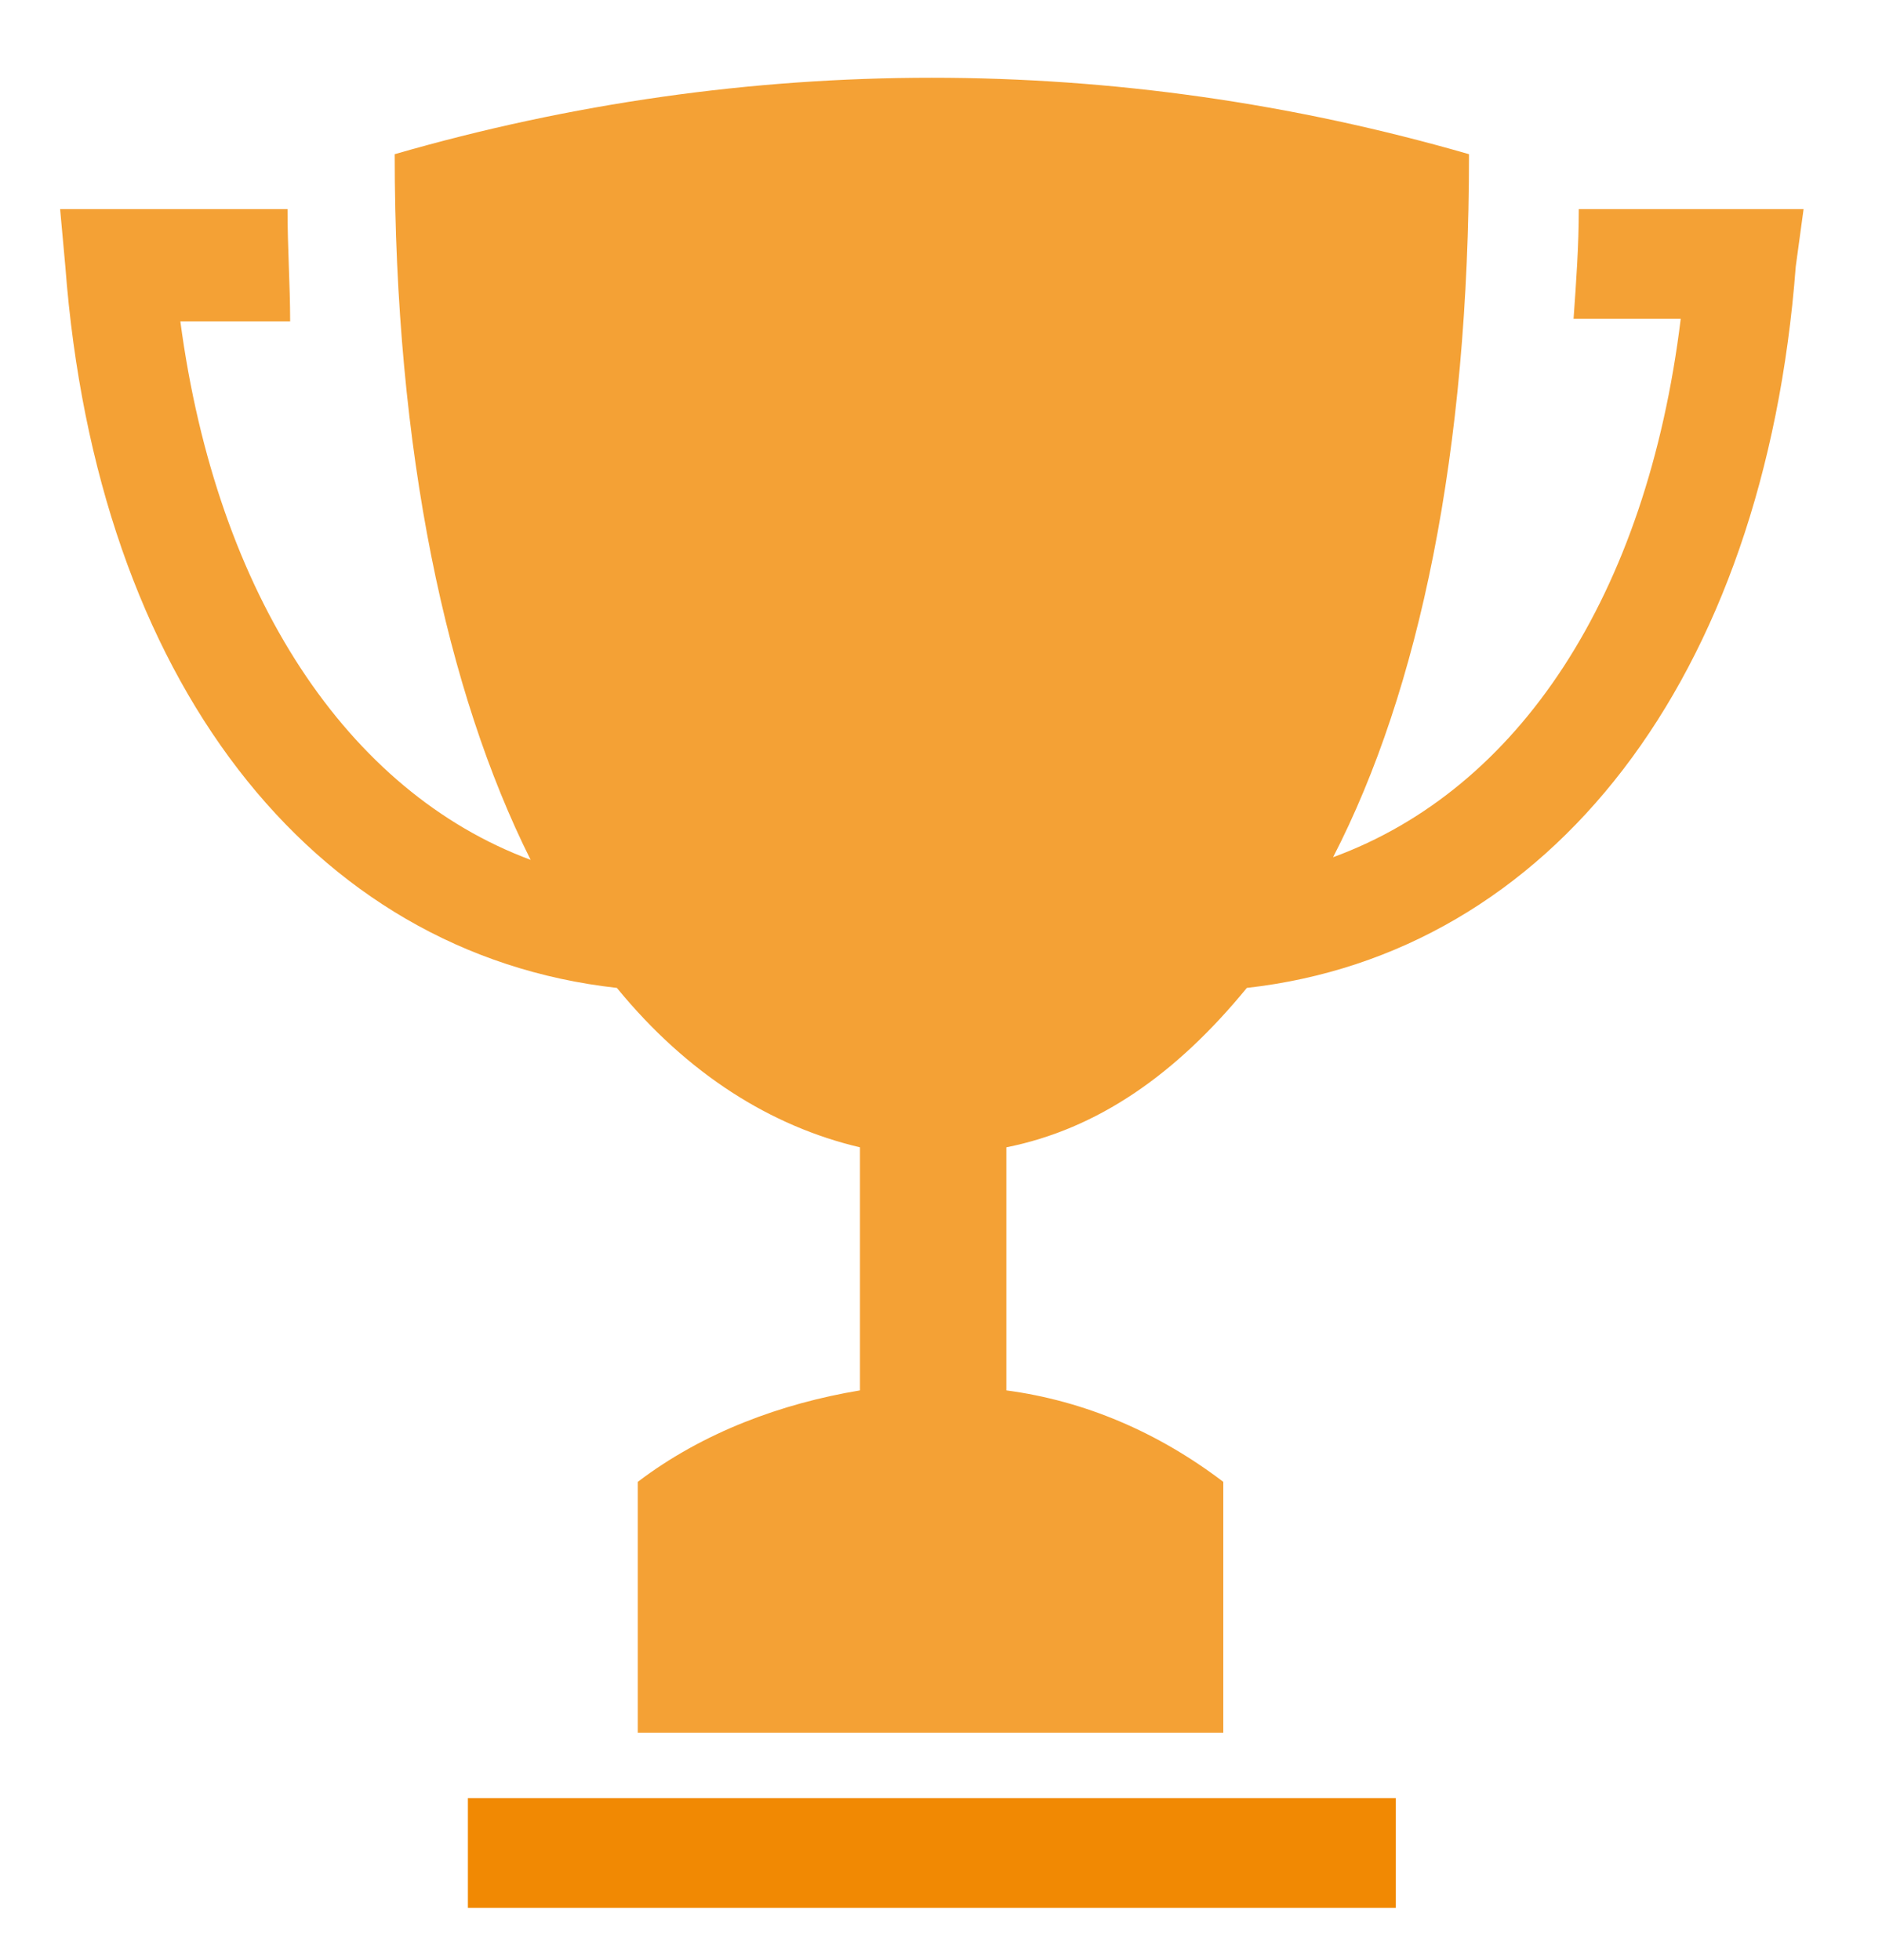
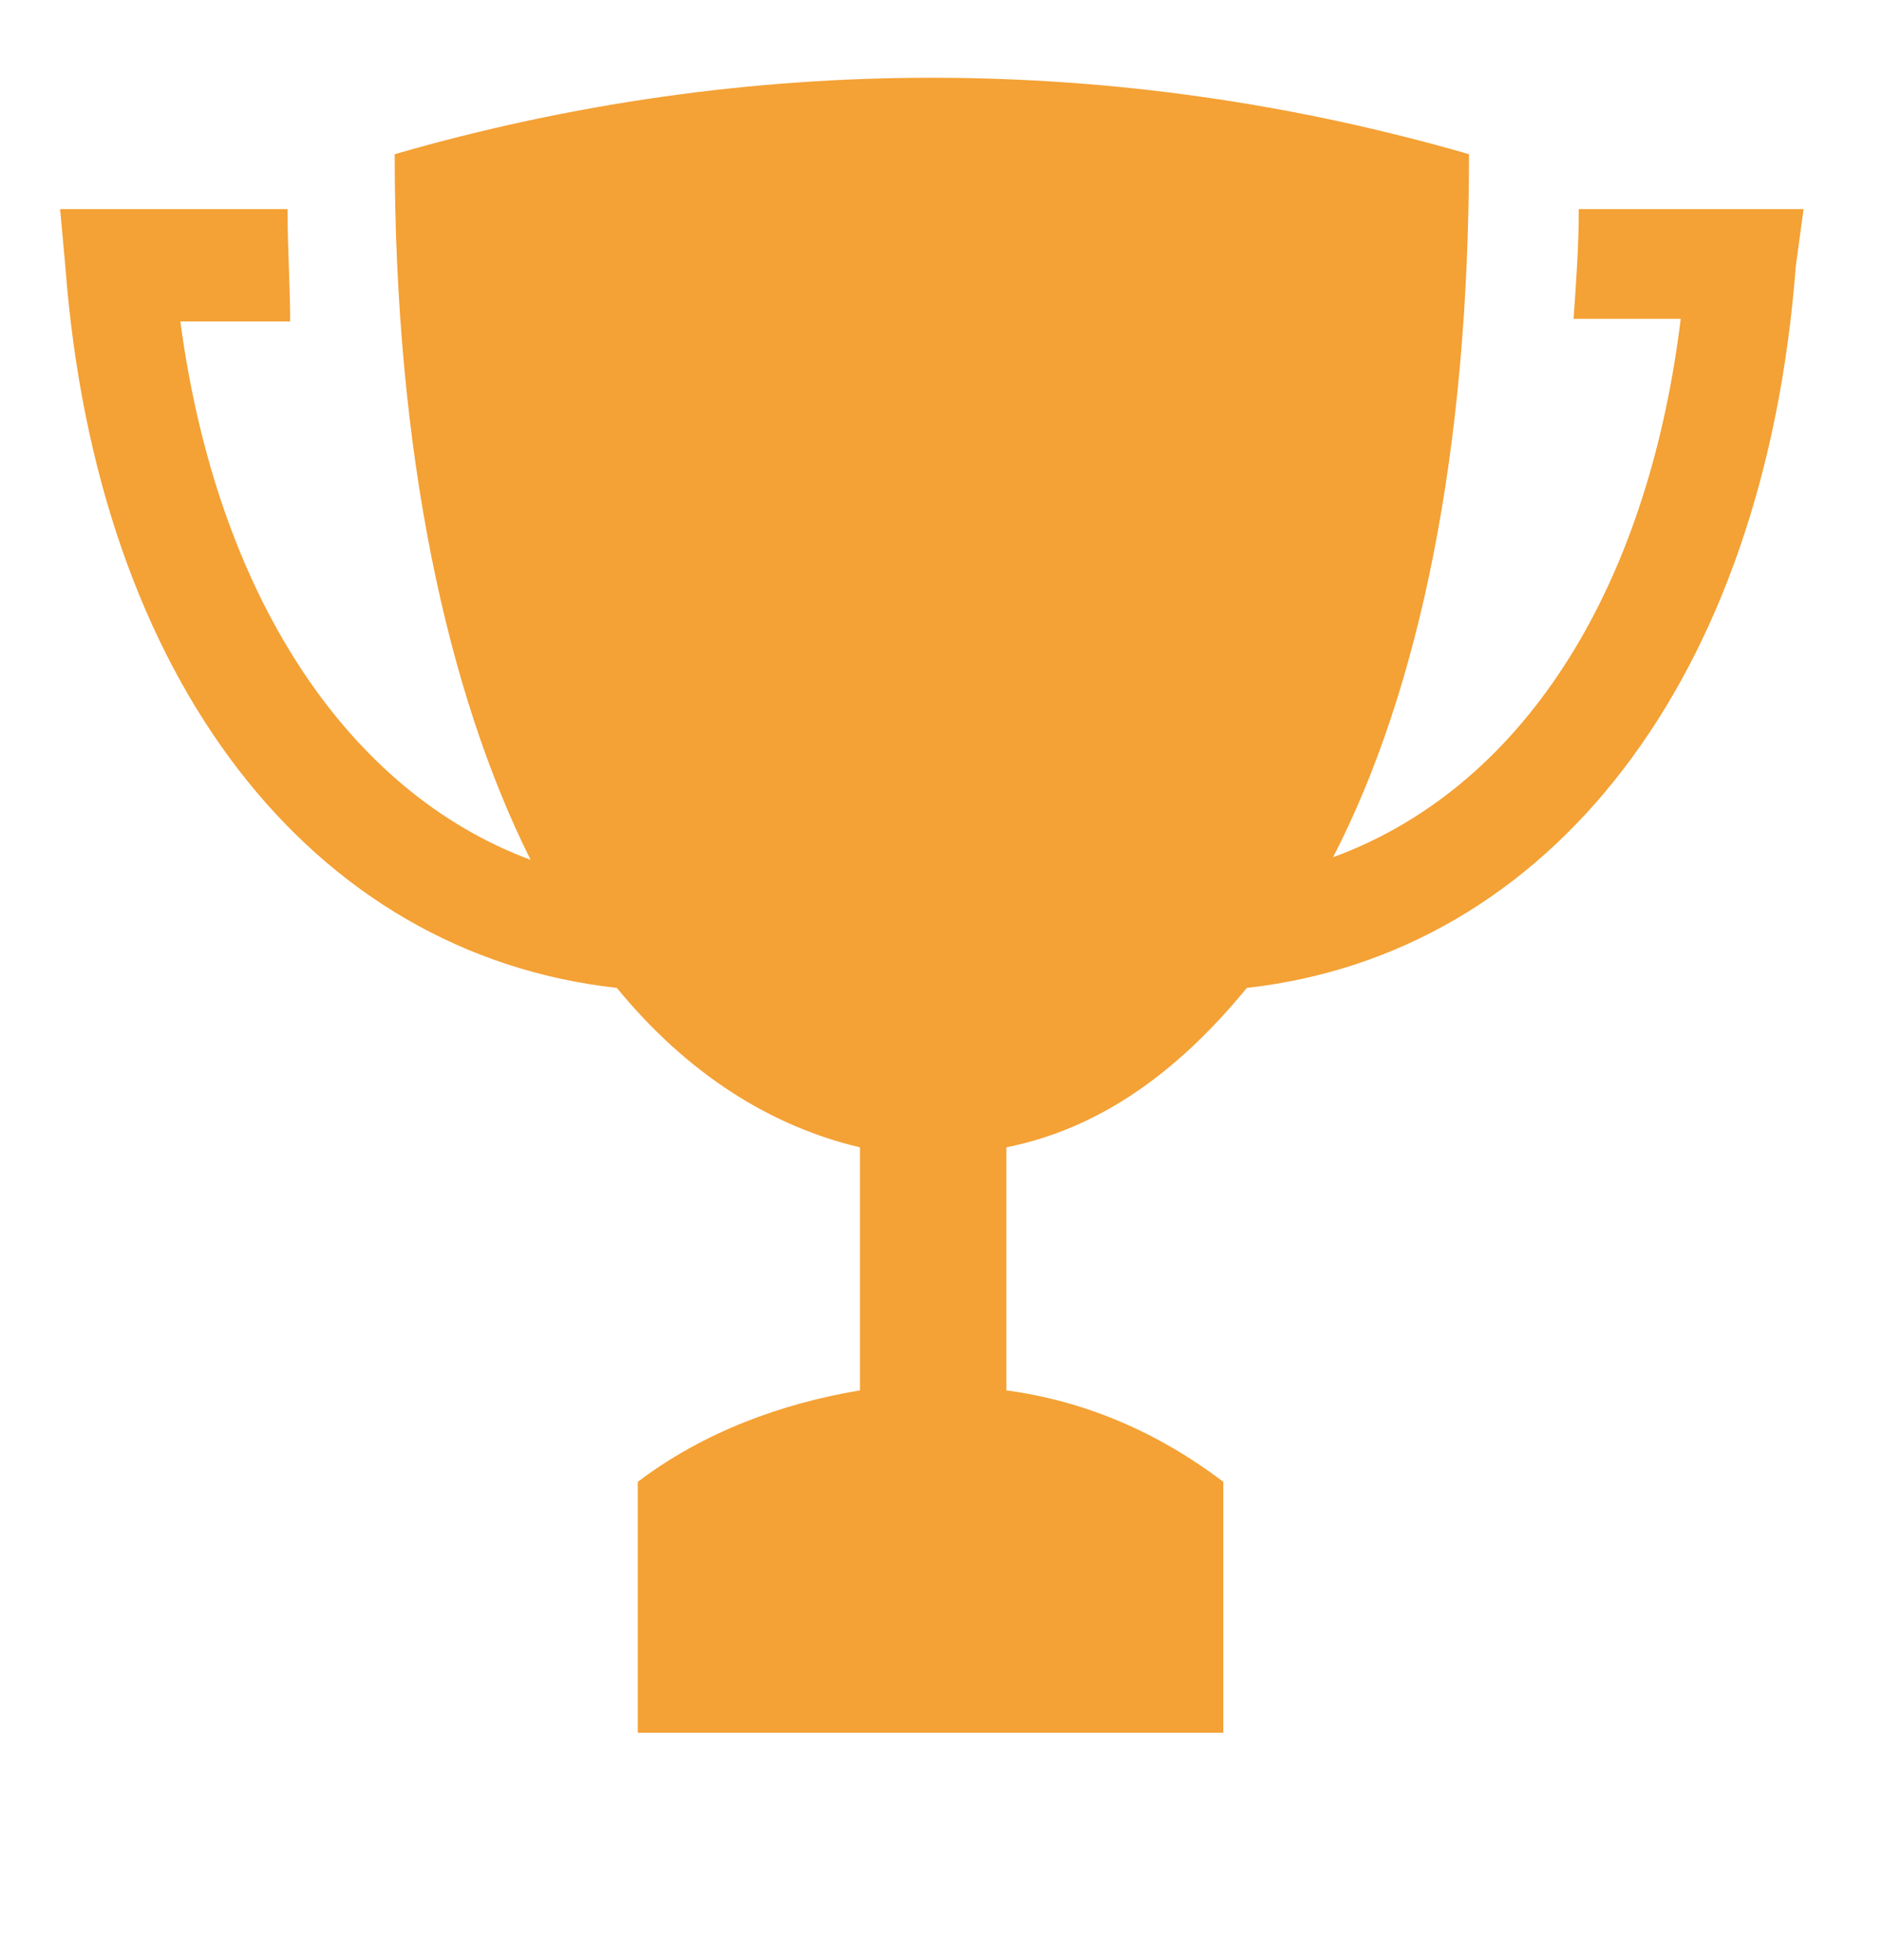
<svg xmlns="http://www.w3.org/2000/svg" version="1.1" id="Layer_1" x="0px" y="0px" width="72px" height="75px" viewBox="0 0 72 75" style="enable-background:new 0 0 72 75;" xml:space="preserve">
  <style type="text/css">
	.st0{fill:#F4A135;}
	.st1{fill:#F18903;}
</style>
  <path class="st0" d="M60.4,8c0,1.4-0.1,2.8-0.2,4.2h4.1C63,22.8,58.1,30.2,51,32.8c3.3-6.4,5.2-15.5,5.2-26.9  C42.7,2,28.6,2,15.1,5.9c0,11.4,2,20.6,5.2,27c-7-2.6-12-10.1-13.4-20.6h4.2C11.1,10.9,11,9.5,11,8H2.3l0.2,2.2  c1.2,15.8,9.4,26.3,21.1,27.6c2.7,3.3,5.9,5.3,9.3,6.1v9.3c-3,0.5-6,1.6-8.5,3.5v9.6h22.4v-9.6c-2.5-1.9-5.3-3.1-8.3-3.5v-9.3  c3.5-0.7,6.5-2.8,9.2-6.1c11.6-1.3,19.8-11.8,21-27.6L69,8L60.4,8L60.4,8z" />
-   <rect x="17.9" y="68.8" class="st1" width="35.5" height="4.2" />
</svg>